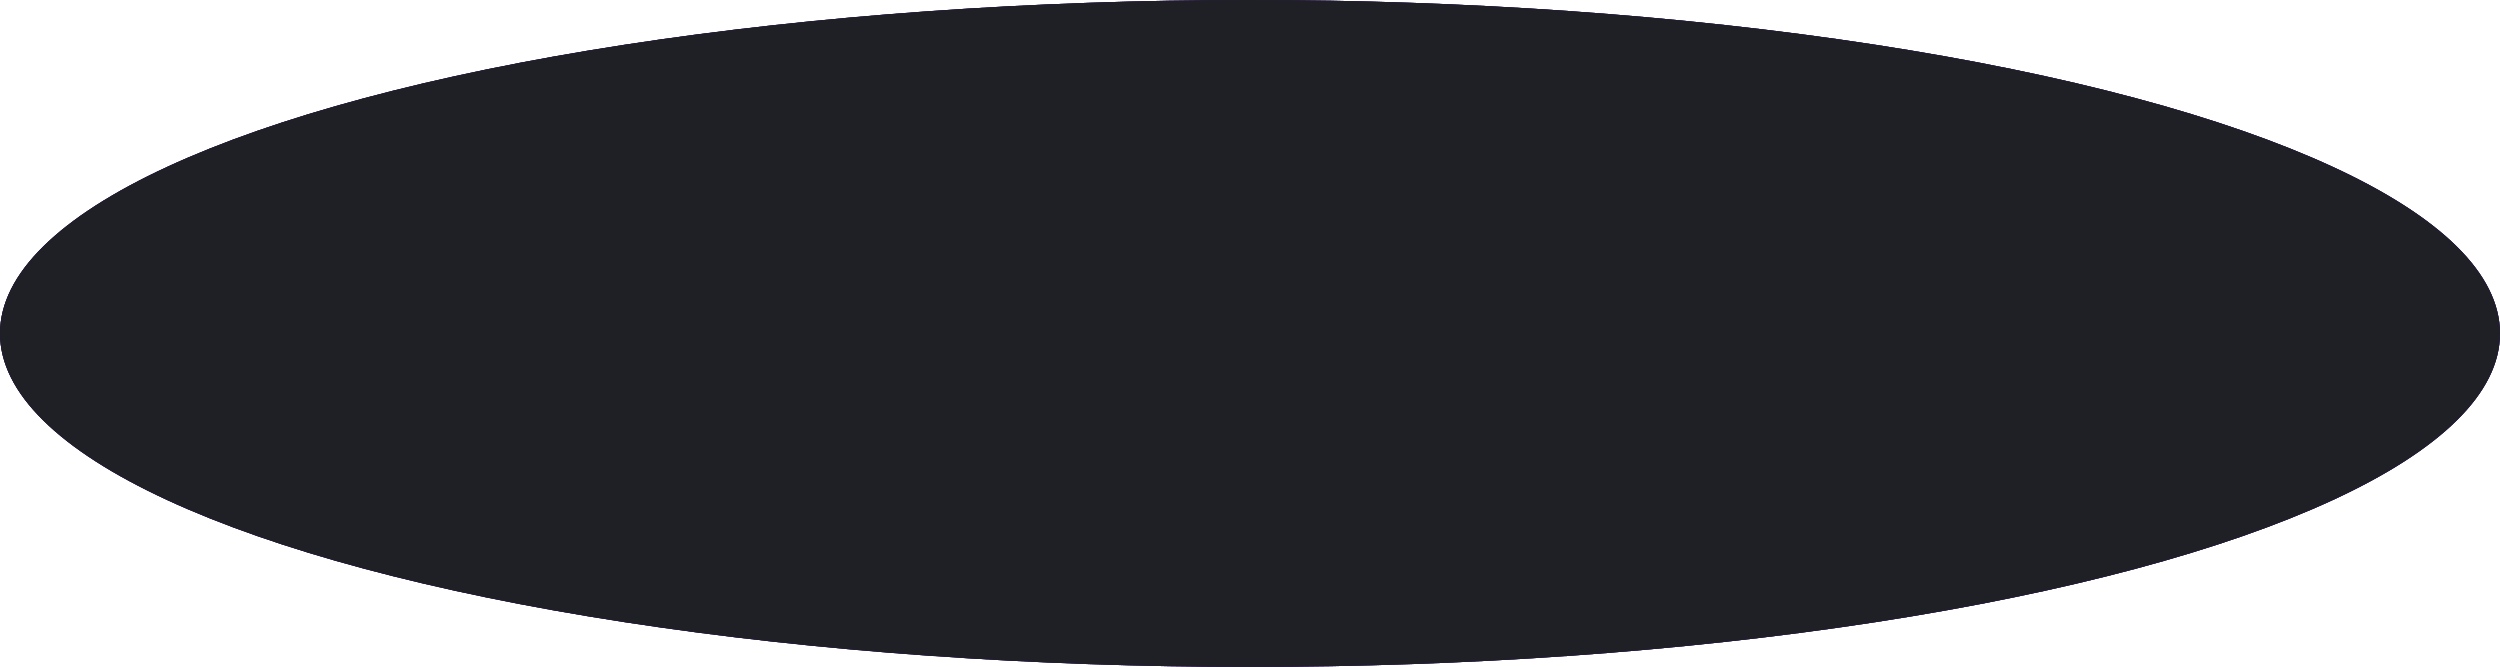
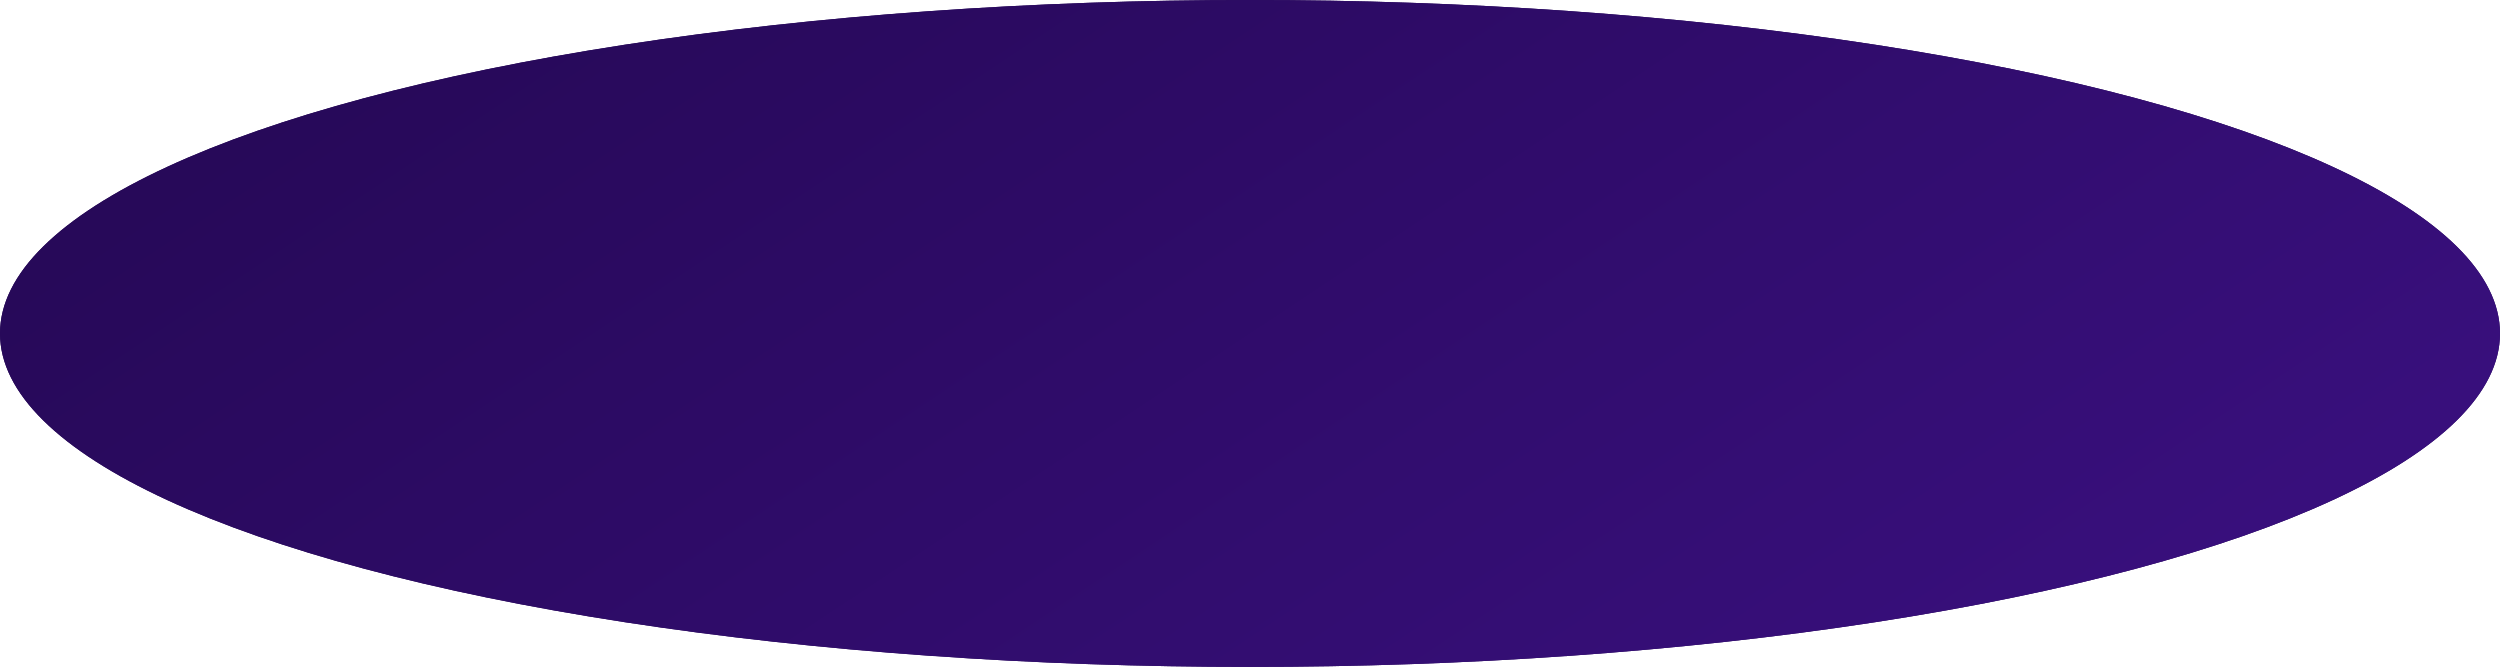
<svg xmlns="http://www.w3.org/2000/svg" width="4026" height="1074" viewBox="0 0 4026 1074" fill="none">
  <ellipse cx="2013" cy="537" rx="2013" ry="537" fill="#240853" />
  <ellipse cx="2013" cy="537" rx="2013" ry="537" fill="url(#paint0_linear_68_4577)" />
-   <ellipse cx="2013" cy="537" rx="2013" ry="537" fill="#1F2026" />
  <defs>
    <linearGradient id="paint0_linear_68_4577" x1="0" y1="0" x2="1729.89" y2="2601.07" gradientUnits="userSpaceOnUse">
      <stop stop-color="#240853" />
      <stop offset="1" stop-color="#3B1082" />
    </linearGradient>
  </defs>
</svg>